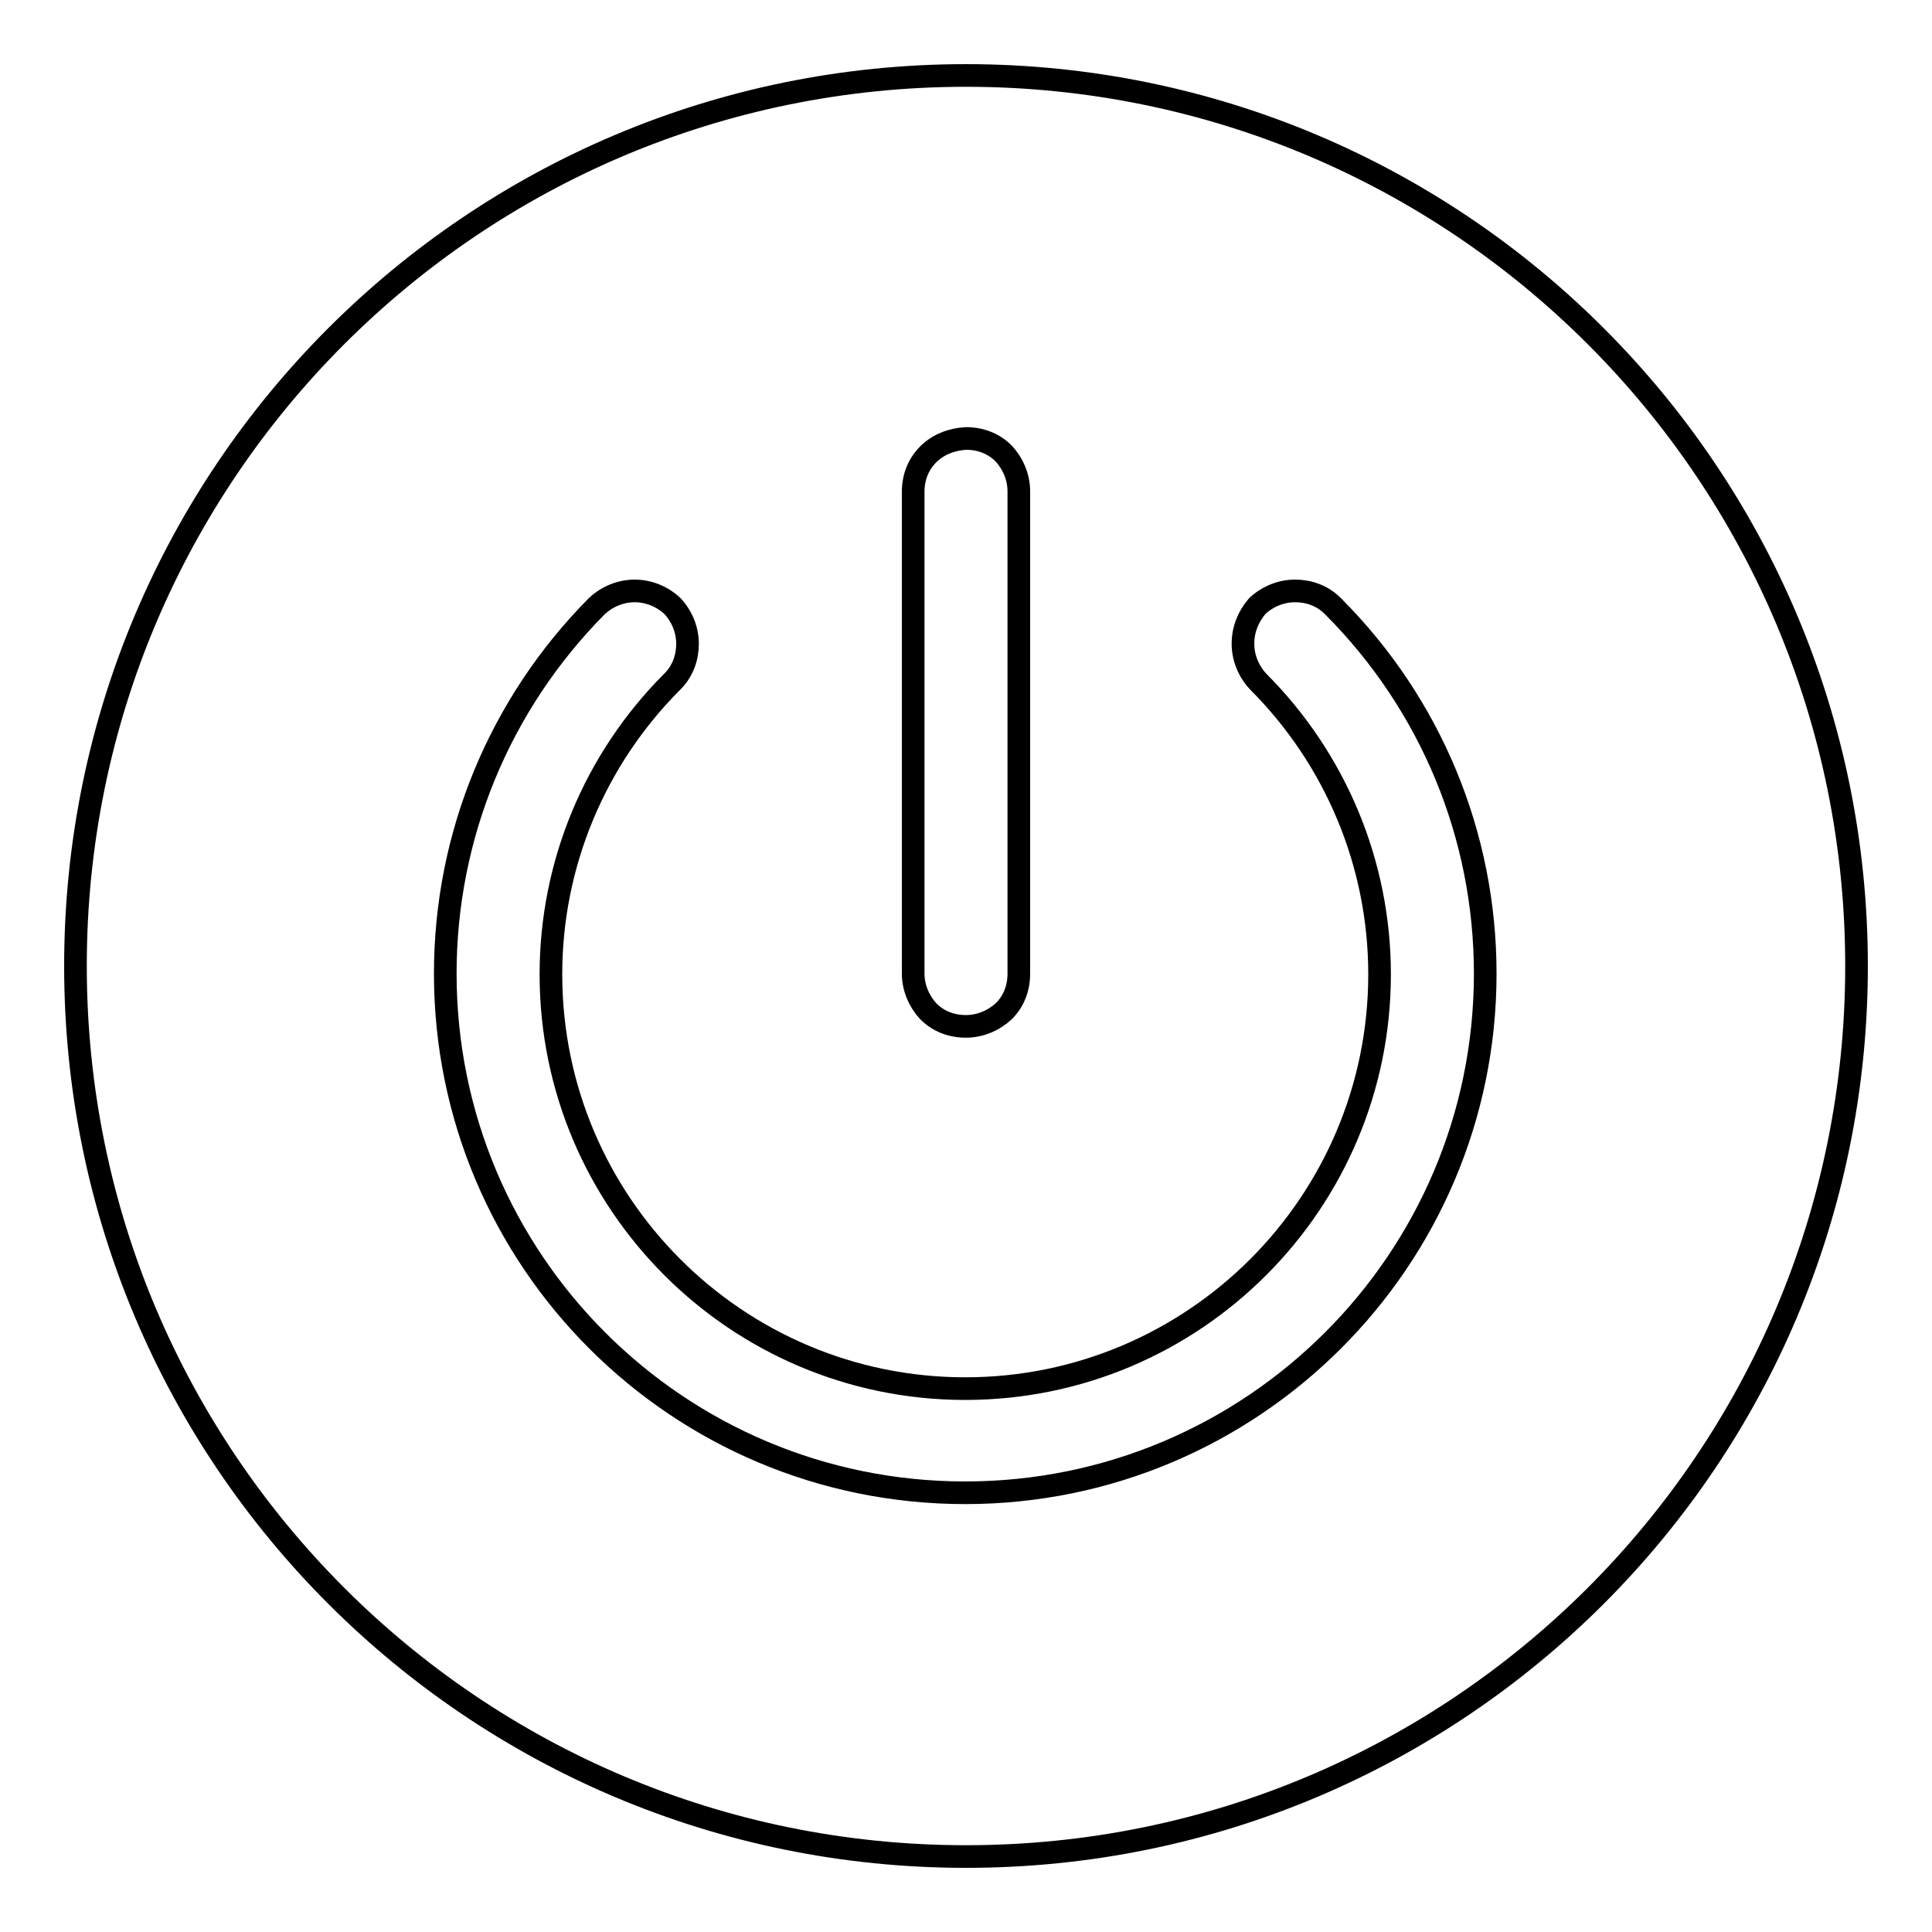
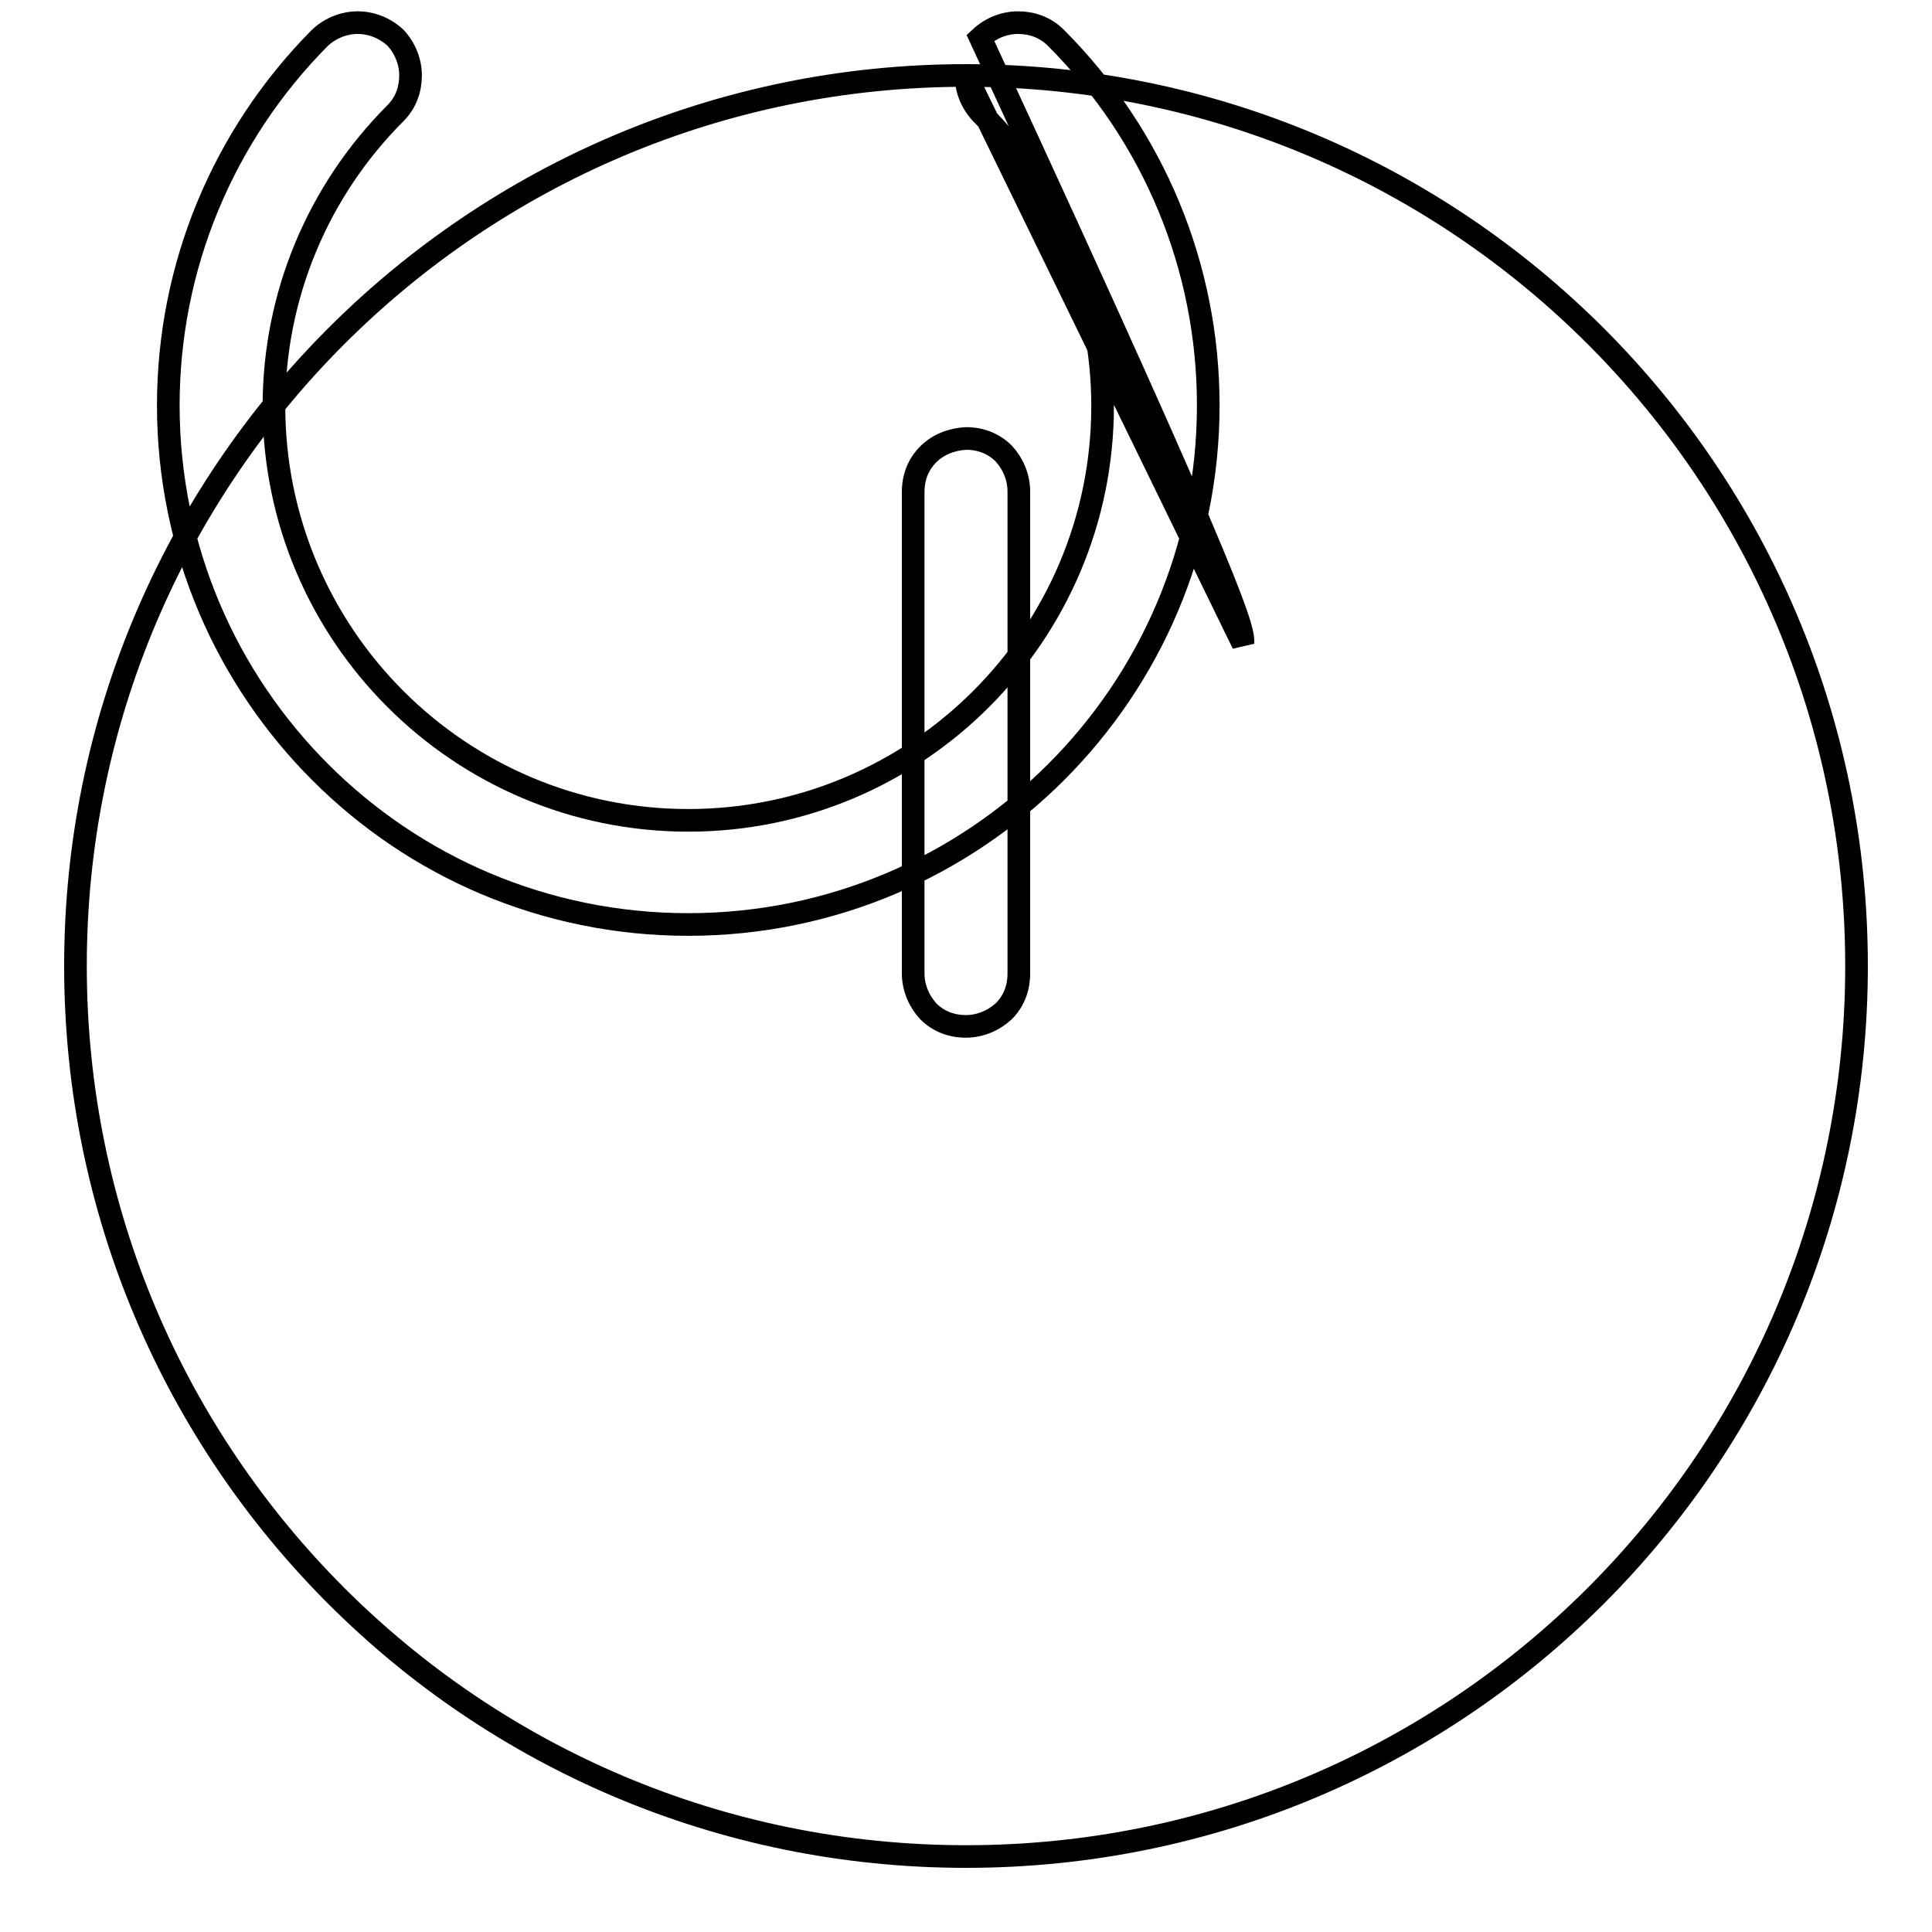
<svg xmlns="http://www.w3.org/2000/svg" version="1.1" x="0px" y="0px" viewBox="0 0 256 256" enable-background="new 0 0 256 256" xml:space="preserve">
  <g>
    <g>
-       <path stroke-width="3" fill-opacity="0" stroke="#000000" d="M128,10c65.2,0,118,52.8,118,118c0,65.2-52.8,118-118,118c-65.2,0-118-52.8-118-118C10,62.8,62.8,10,128,10z M164.7,85.3c0,1.8,0.7,3.6,2,5l0,0c10.3,10.3,16.1,24.2,16.1,38.8c0,30.3-24.6,54.9-54.9,54.9c-30.3,0-54.9-24.6-54.9-54.9c0-14.6,5.8-28.5,16.1-38.8l0,0c1.4-1.4,2-3.2,2-5c0-1.8-0.7-3.6-2-5c-1.4-1.3-3.2-2-5-2c-1.8,0-3.6,0.7-5,2c-12.9,13-20.1,30.4-20.1,48.7c0,38,30.8,68.8,68.9,68.8c38,0,68.9-30.8,68.9-68.8c0-18.3-7.2-35.7-20.2-48.7c-1.4-1.4-3.2-2-5-2c-1.8,0-3.6,0.7-5,2C165.4,81.7,164.7,83.4,164.7,85.3L164.7,85.3z M123,60.2c-1.3,1.3-2,3-2,5V129c0,1.9,0.8,3.7,2,5l0,0c1.3,1.3,3,2,5,2c1.9,0,3.7-0.8,5-2l0,0c1.3-1.3,2-3,2-5V65.1c0-1.9-0.8-3.7-2-5c-1.3-1.3-3-2-5-2C126.1,58.2,124.3,58.9,123,60.2L123,60.2L123,60.2z" />
+       <path stroke-width="3" fill-opacity="0" stroke="#000000" d="M128,10c65.2,0,118,52.8,118,118c0,65.2-52.8,118-118,118c-65.2,0-118-52.8-118-118C10,62.8,62.8,10,128,10z c0,1.8,0.7,3.6,2,5l0,0c10.3,10.3,16.1,24.2,16.1,38.8c0,30.3-24.6,54.9-54.9,54.9c-30.3,0-54.9-24.6-54.9-54.9c0-14.6,5.8-28.5,16.1-38.8l0,0c1.4-1.4,2-3.2,2-5c0-1.8-0.7-3.6-2-5c-1.4-1.3-3.2-2-5-2c-1.8,0-3.6,0.7-5,2c-12.9,13-20.1,30.4-20.1,48.7c0,38,30.8,68.8,68.9,68.8c38,0,68.9-30.8,68.9-68.8c0-18.3-7.2-35.7-20.2-48.7c-1.4-1.4-3.2-2-5-2c-1.8,0-3.6,0.7-5,2C165.4,81.7,164.7,83.4,164.7,85.3L164.7,85.3z M123,60.2c-1.3,1.3-2,3-2,5V129c0,1.9,0.8,3.7,2,5l0,0c1.3,1.3,3,2,5,2c1.9,0,3.7-0.8,5-2l0,0c1.3-1.3,2-3,2-5V65.1c0-1.9-0.8-3.7-2-5c-1.3-1.3-3-2-5-2C126.1,58.2,124.3,58.9,123,60.2L123,60.2L123,60.2z" />
    </g>
  </g>
</svg>